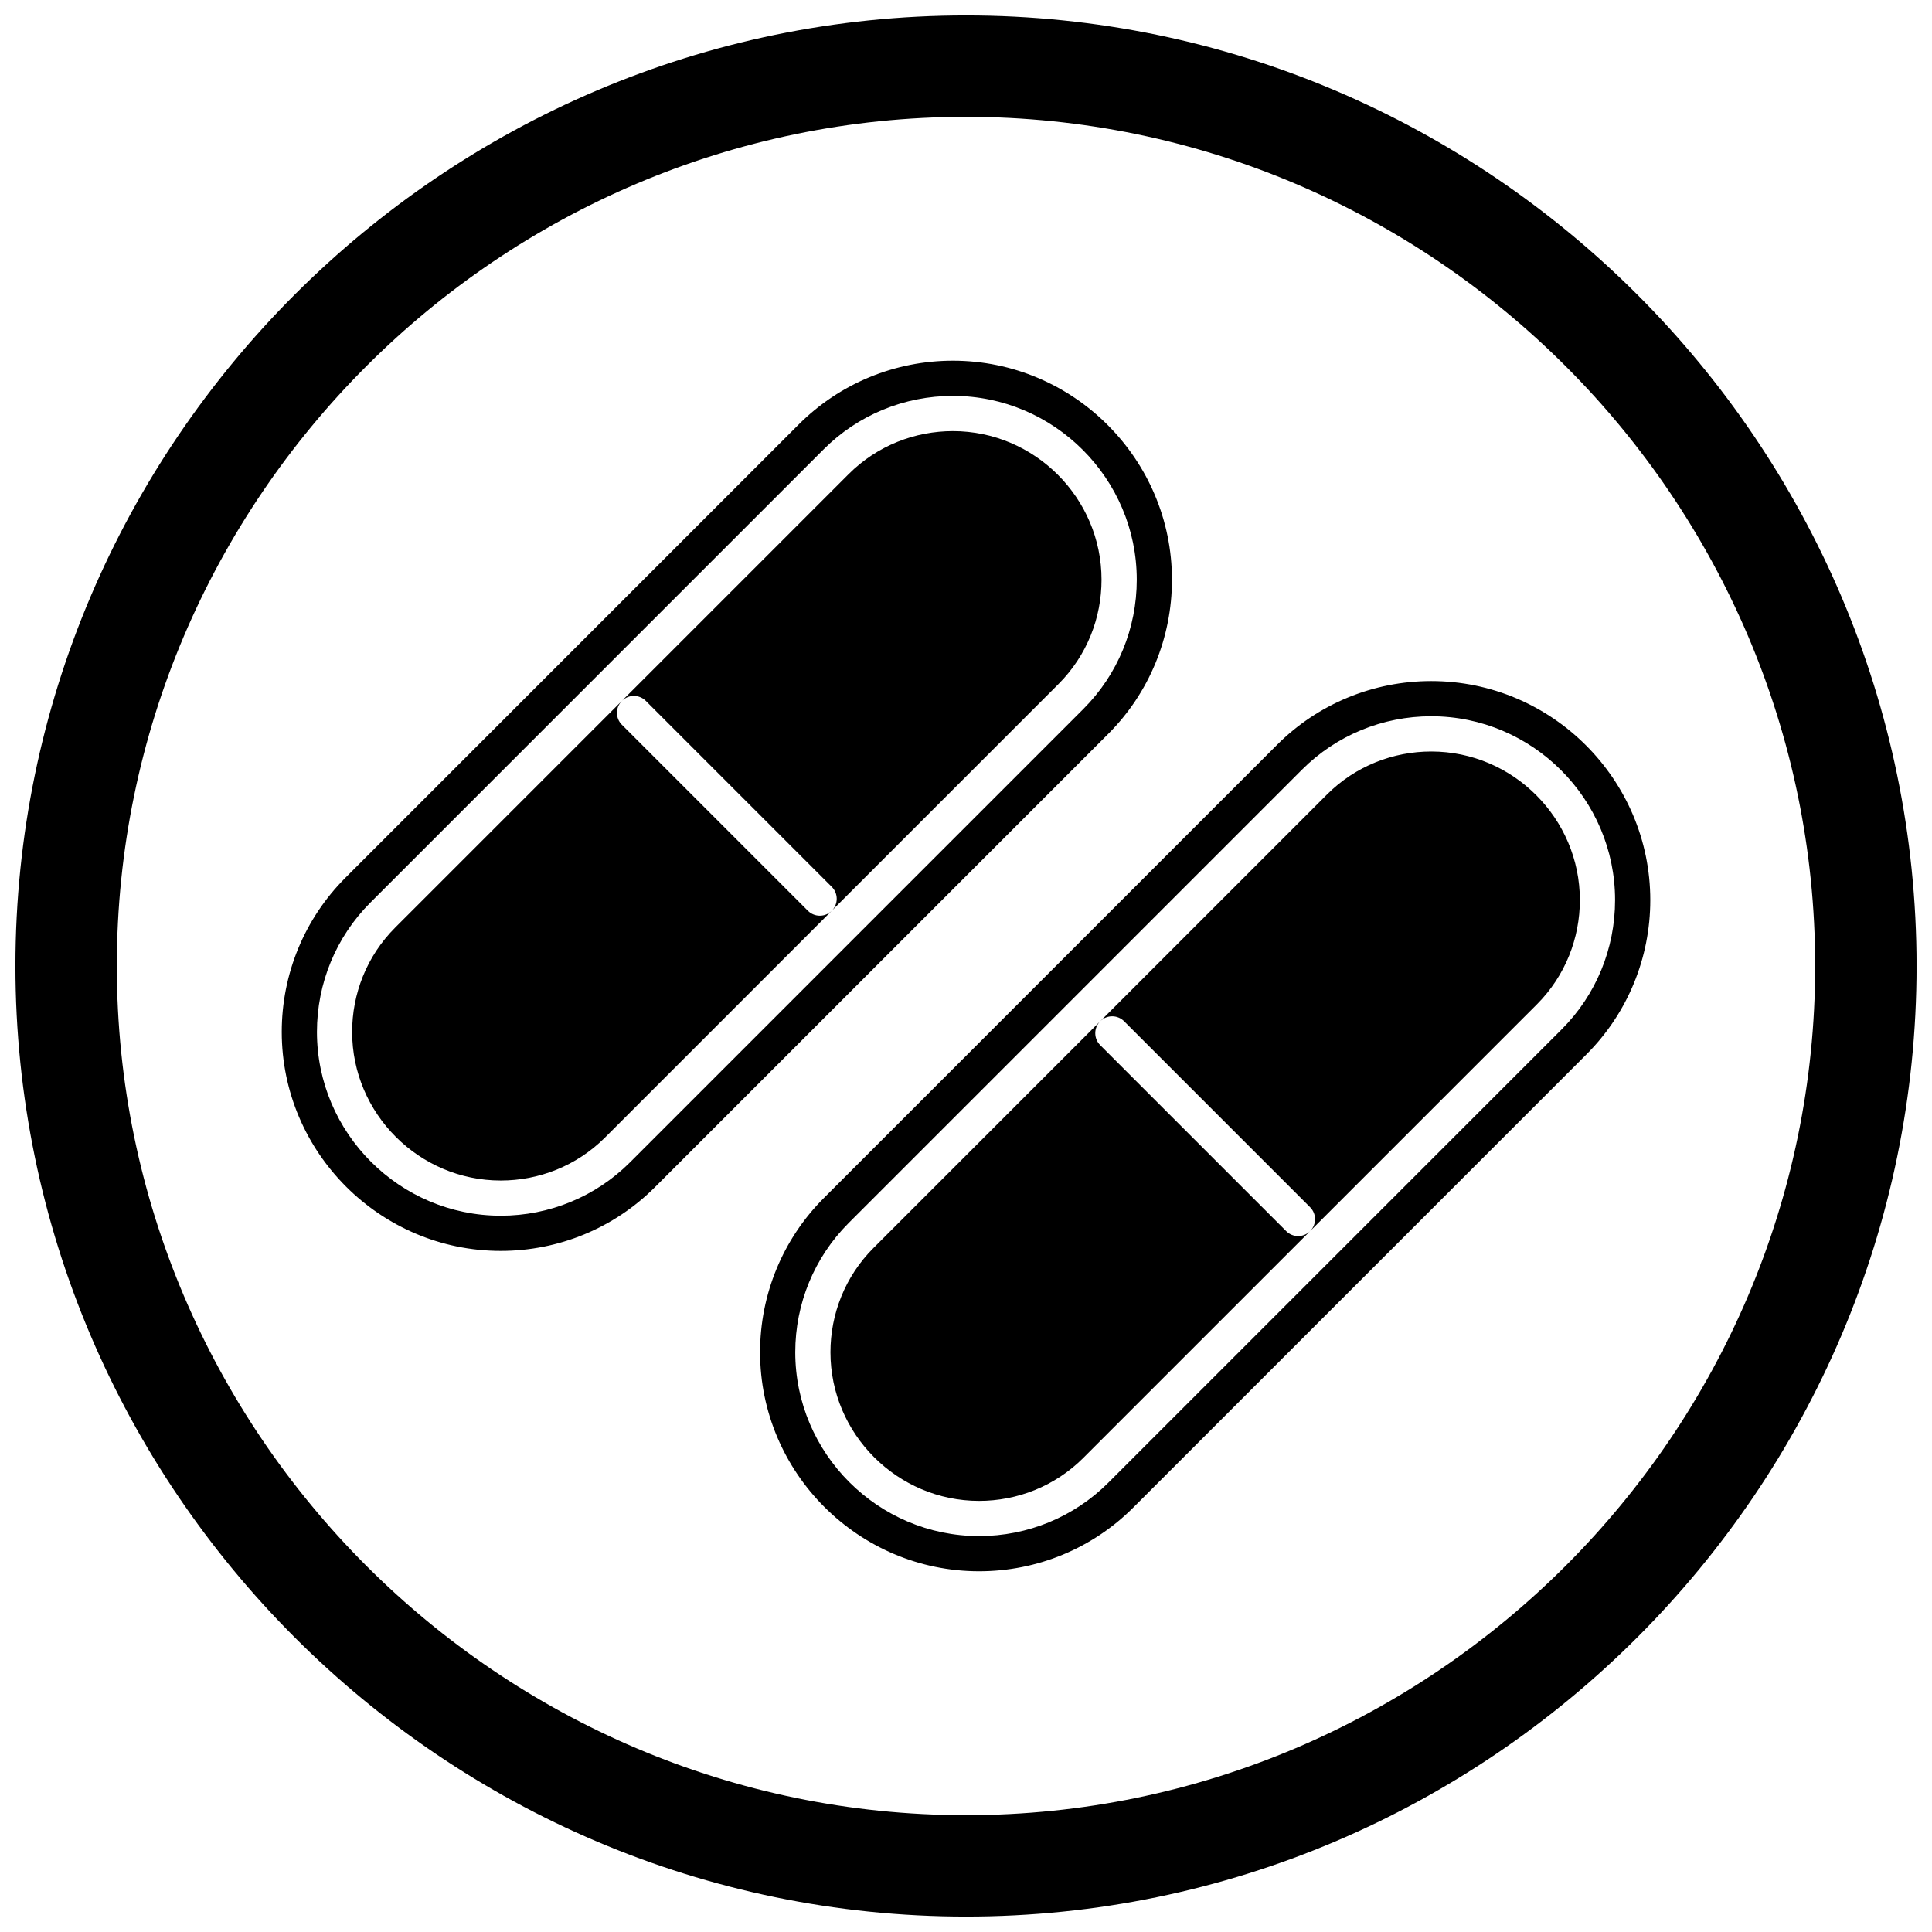
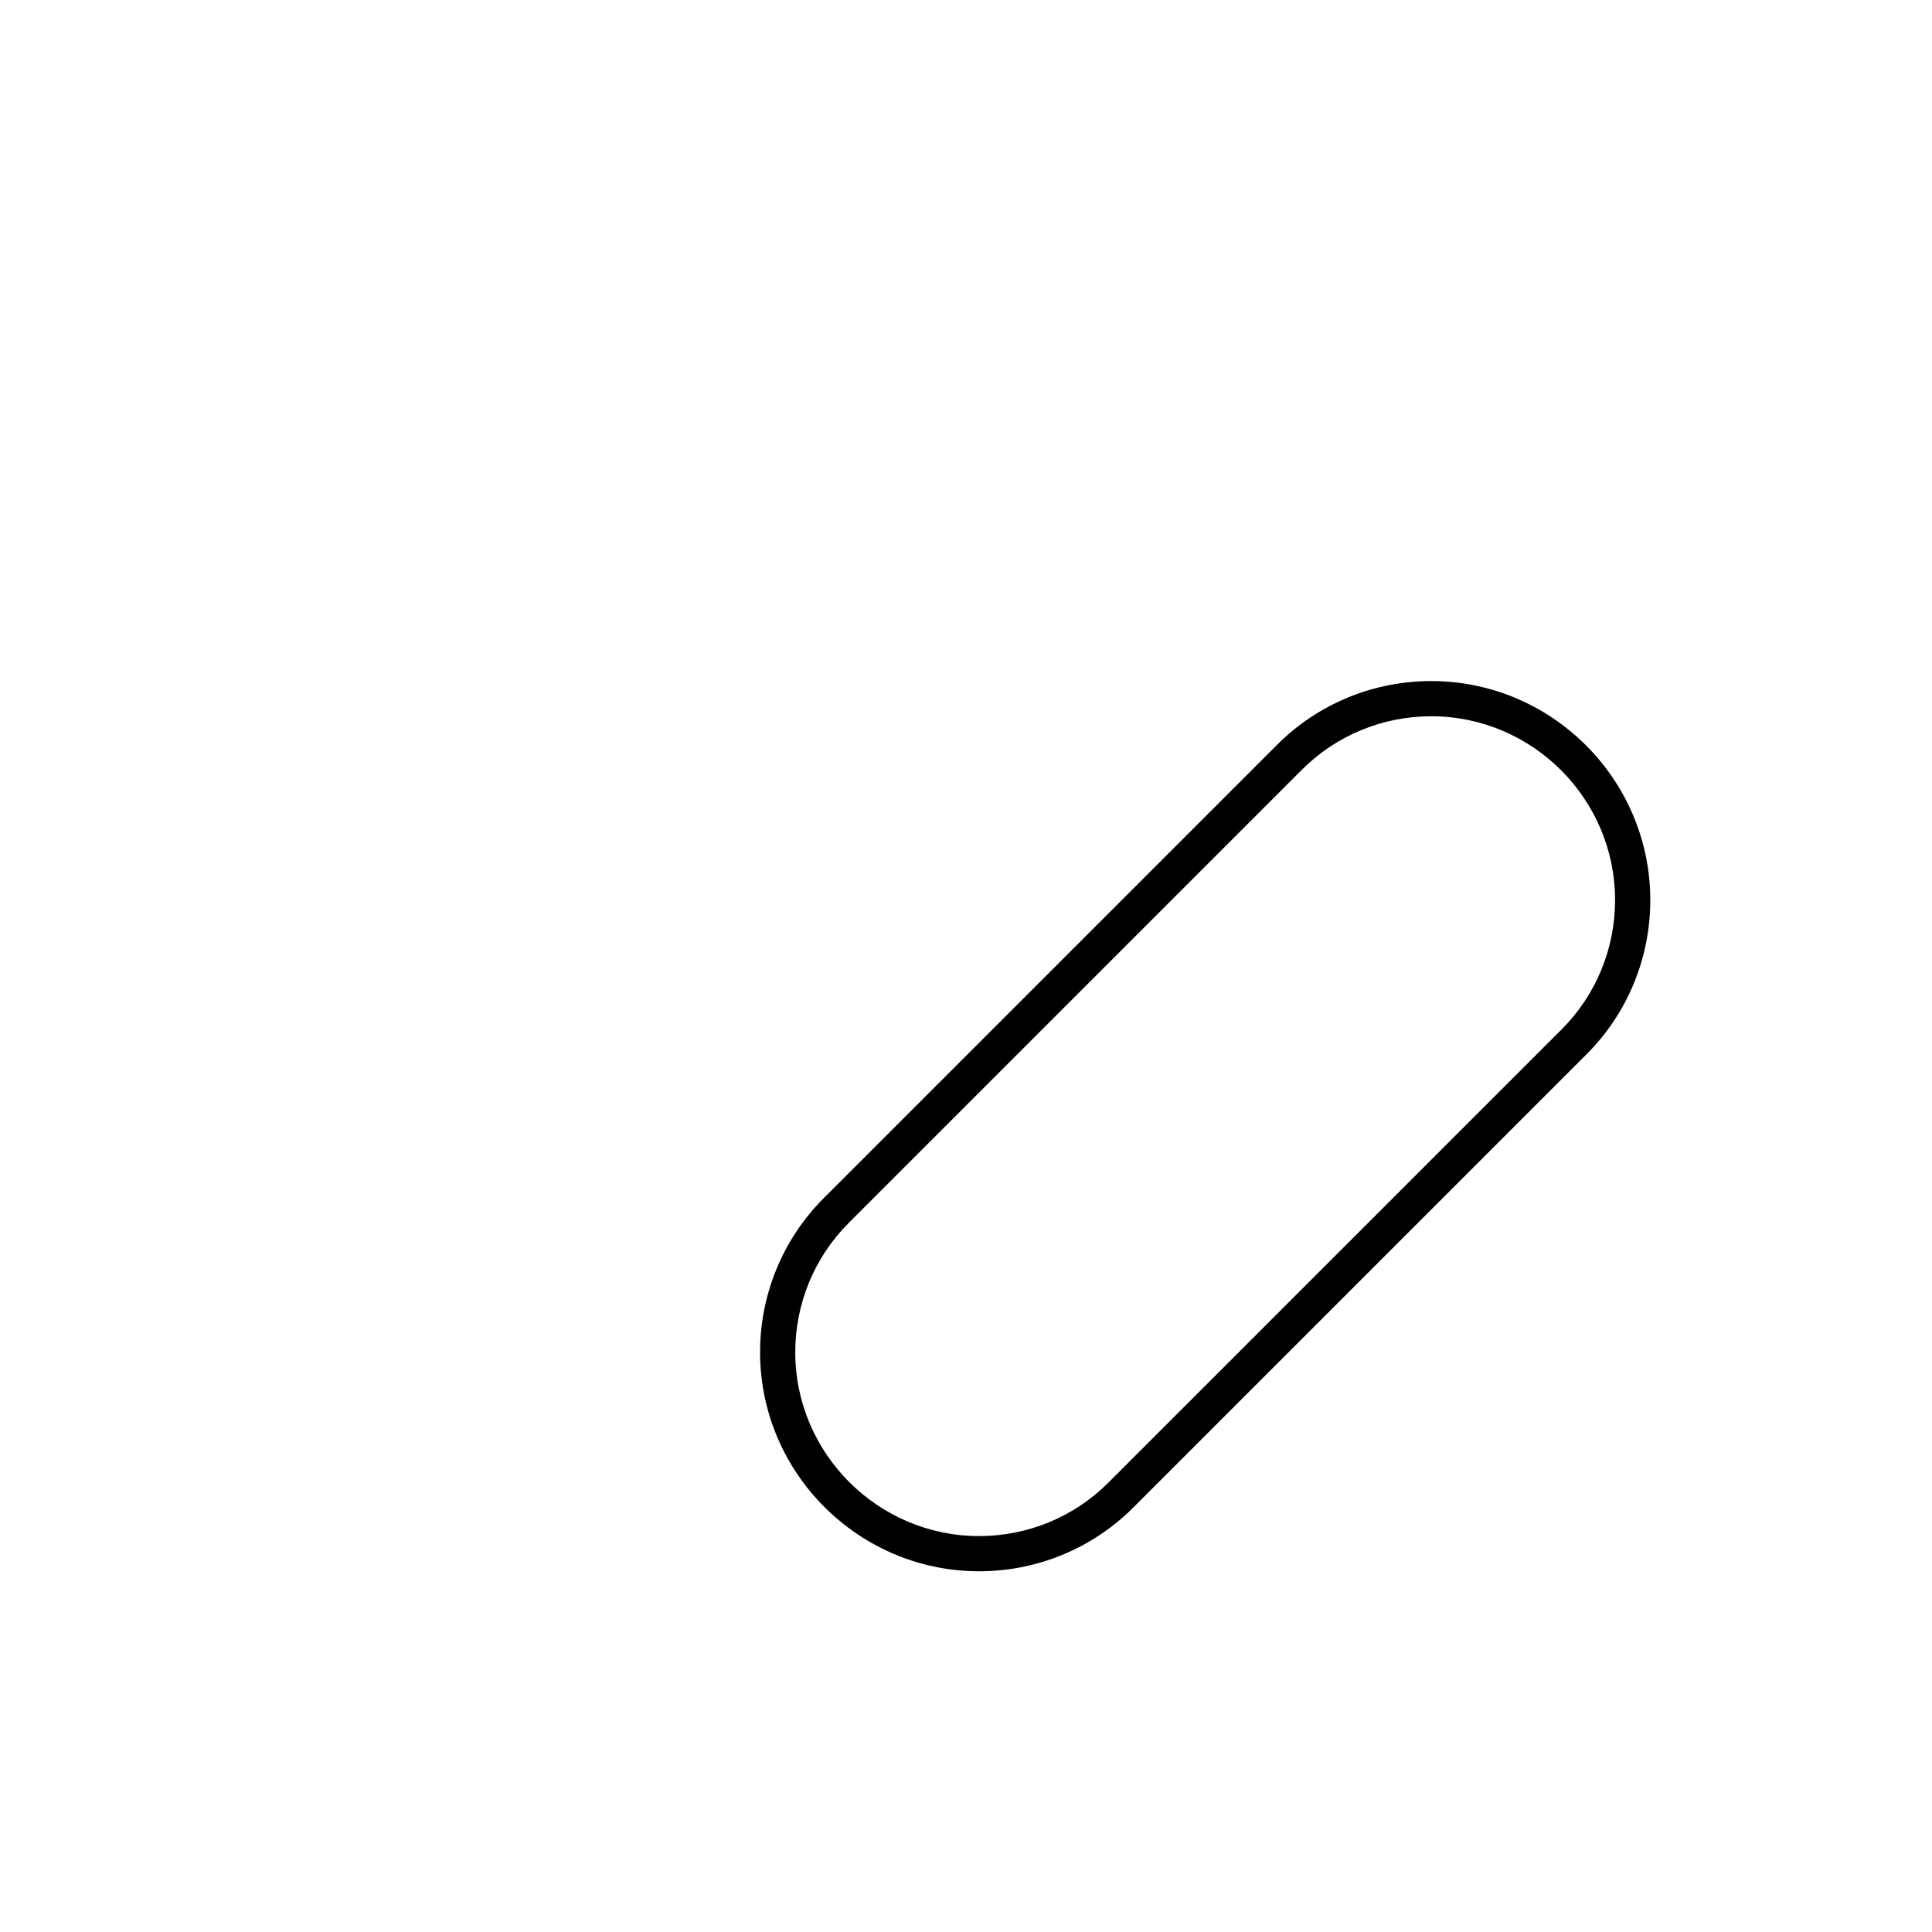
<svg xmlns="http://www.w3.org/2000/svg" width="800px" height="800px" version="1.1" viewBox="144 144 512 512">
  <defs>
    <clipPath id="a">
-       <path d="m148.09 148.09h503.81v503.81h-503.81z" />
-     </clipPath>
+       </clipPath>
  </defs>
  <g clip-path="url(#a)">
-     <path d="m400 148.09c138.55 0 251.91 113.36 251.91 251.91 0 138.55-113.36 251.91-251.91 251.91-138.55 0-251.91-113.36-251.91-251.91 0-138.55 113.36-251.91 251.91-251.91zm0 26.871c123.77 0 225.04 101.27 225.04 225.04s-101.27 225.04-225.04 225.04-225.04-101.27-225.04-225.04 101.27-225.04 225.04-225.04z" fill-rule="evenodd" />
-   </g>
+     </g>
  <path d="m409.21 414.61 73.25-73.25c10.848-10.848 25.5-16.871 40.836-16.871 31.961 0 58.047 26.09 58.047 58.047 0 15.332-6.023 29.984-16.871 40.836l-120.16 120.16c-10.848 10.848-25.5 16.871-40.836 16.871-31.957 0-58.047-26.094-58.047-58.047 0-15.332 6.023-29.984 16.871-40.836zm79.844-66.652-120.16 120.16c-9.098 9.098-14.141 21.379-14.141 34.238 0 26.805 21.914 48.719 48.719 48.719 12.859 0 25.141-5.043 34.238-14.141l120.16-120.16c9.098-9.098 14.141-21.379 14.141-34.238 0-26.809-21.906-48.719-48.719-48.719-12.859 0-25.141 5.043-34.238 14.141z" fill-rule="evenodd" />
-   <path d="m562.68 382.54c0 10.016-3.805 20.035-11.406 27.641l-60.074 60.074c1.738-1.75 1.738-4.578-0.008-6.324l-49.289-49.289c-1.746-1.746-4.574-1.75-6.324-0.008l60.074-60.074c7.606-7.606 17.625-11.406 27.641-11.406 21.664 0 39.387 17.73 39.387 39.387zm-71.5 87.73-60.074 60.074c-7.606 7.606-17.625 11.406-27.641 11.406-21.656 0-39.387-17.73-39.387-39.387 0-10.016 3.801-20.035 11.406-27.641l60.074-60.074c-1.738 1.75-1.738 4.578 0.008 6.324l49.289 49.289c1.746 1.746 4.574 1.75 6.324 0.008z" />
-   <path d="m364.46 411.72 73.25-73.25c10.848-10.848 16.871-25.5 16.871-40.836 0-31.961-26.09-58.047-58.047-58.047-15.332 0-29.984 6.023-40.836 16.871l-120.16 120.16c-10.848 10.848-16.871 25.5-16.871 40.836 0 31.957 26.094 58.047 58.047 58.047 15.332 0 29.984-6.023 40.836-16.871zm66.652-79.844-120.16 120.16c-9.098 9.098-21.379 14.141-34.238 14.141-26.805 0-48.719-21.914-48.719-48.719 0-12.859 5.043-25.141 14.141-34.238l120.16-120.16c9.098-9.098 21.379-14.141 34.238-14.141 26.809 0 48.719 21.906 48.719 48.719 0 12.859-5.043 25.141-14.141 34.238z" fill-rule="evenodd" />
-   <path d="m396.53 258.25c-10.016 0-20.035 3.805-27.641 11.406l-60.074 60.074c1.75-1.738 4.578-1.738 6.324 0.008l49.289 49.289c1.746 1.746 1.75 4.574 0.008 6.324l60.074-60.074c7.606-7.606 11.406-17.625 11.406-27.641 0-21.664-17.73-39.387-39.387-39.387zm-87.73 71.5-60.074 60.074c-7.606 7.606-11.406 17.625-11.406 27.641 0 21.656 17.73 39.387 39.387 39.387 10.016 0 20.035-3.801 27.641-11.406l60.074-60.074c-1.75 1.738-4.578 1.738-6.324-0.008l-49.289-49.289c-1.746-1.746-1.75-4.574-0.008-6.324z" />
</svg>